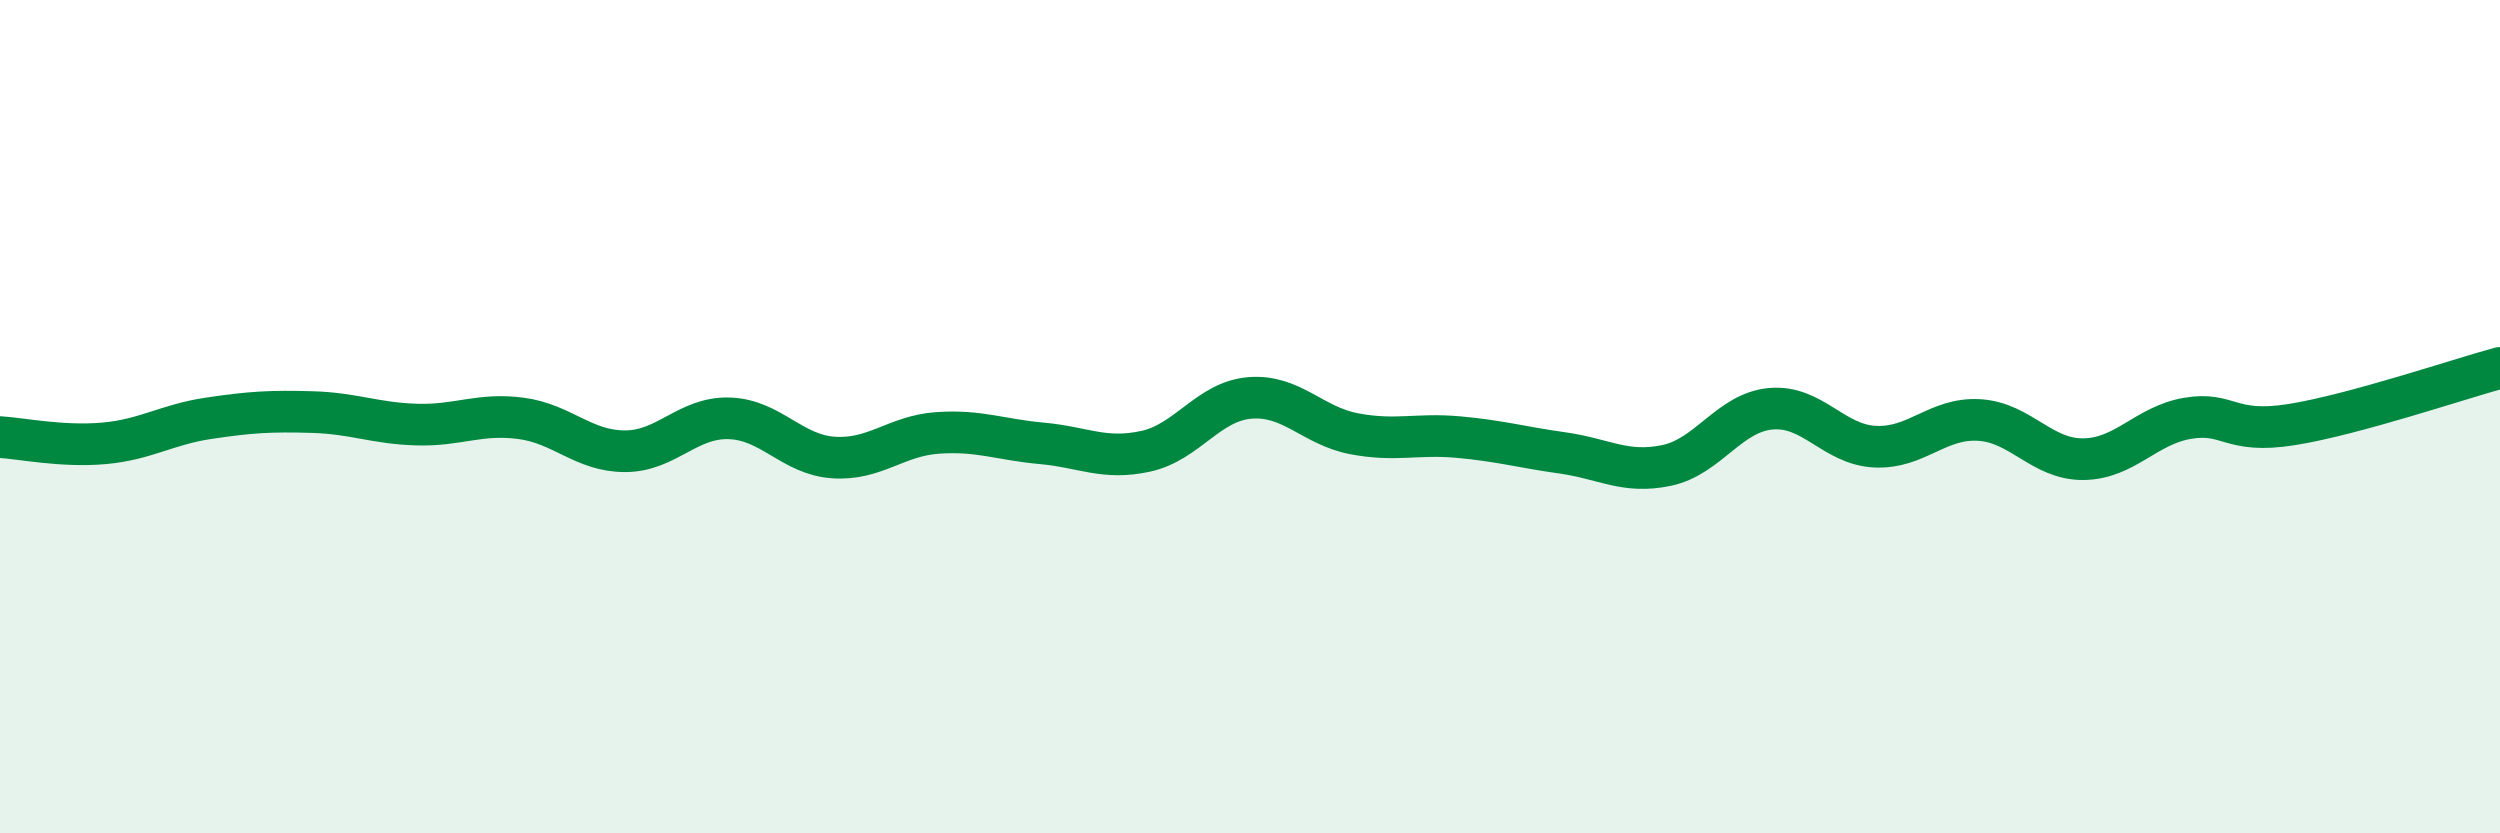
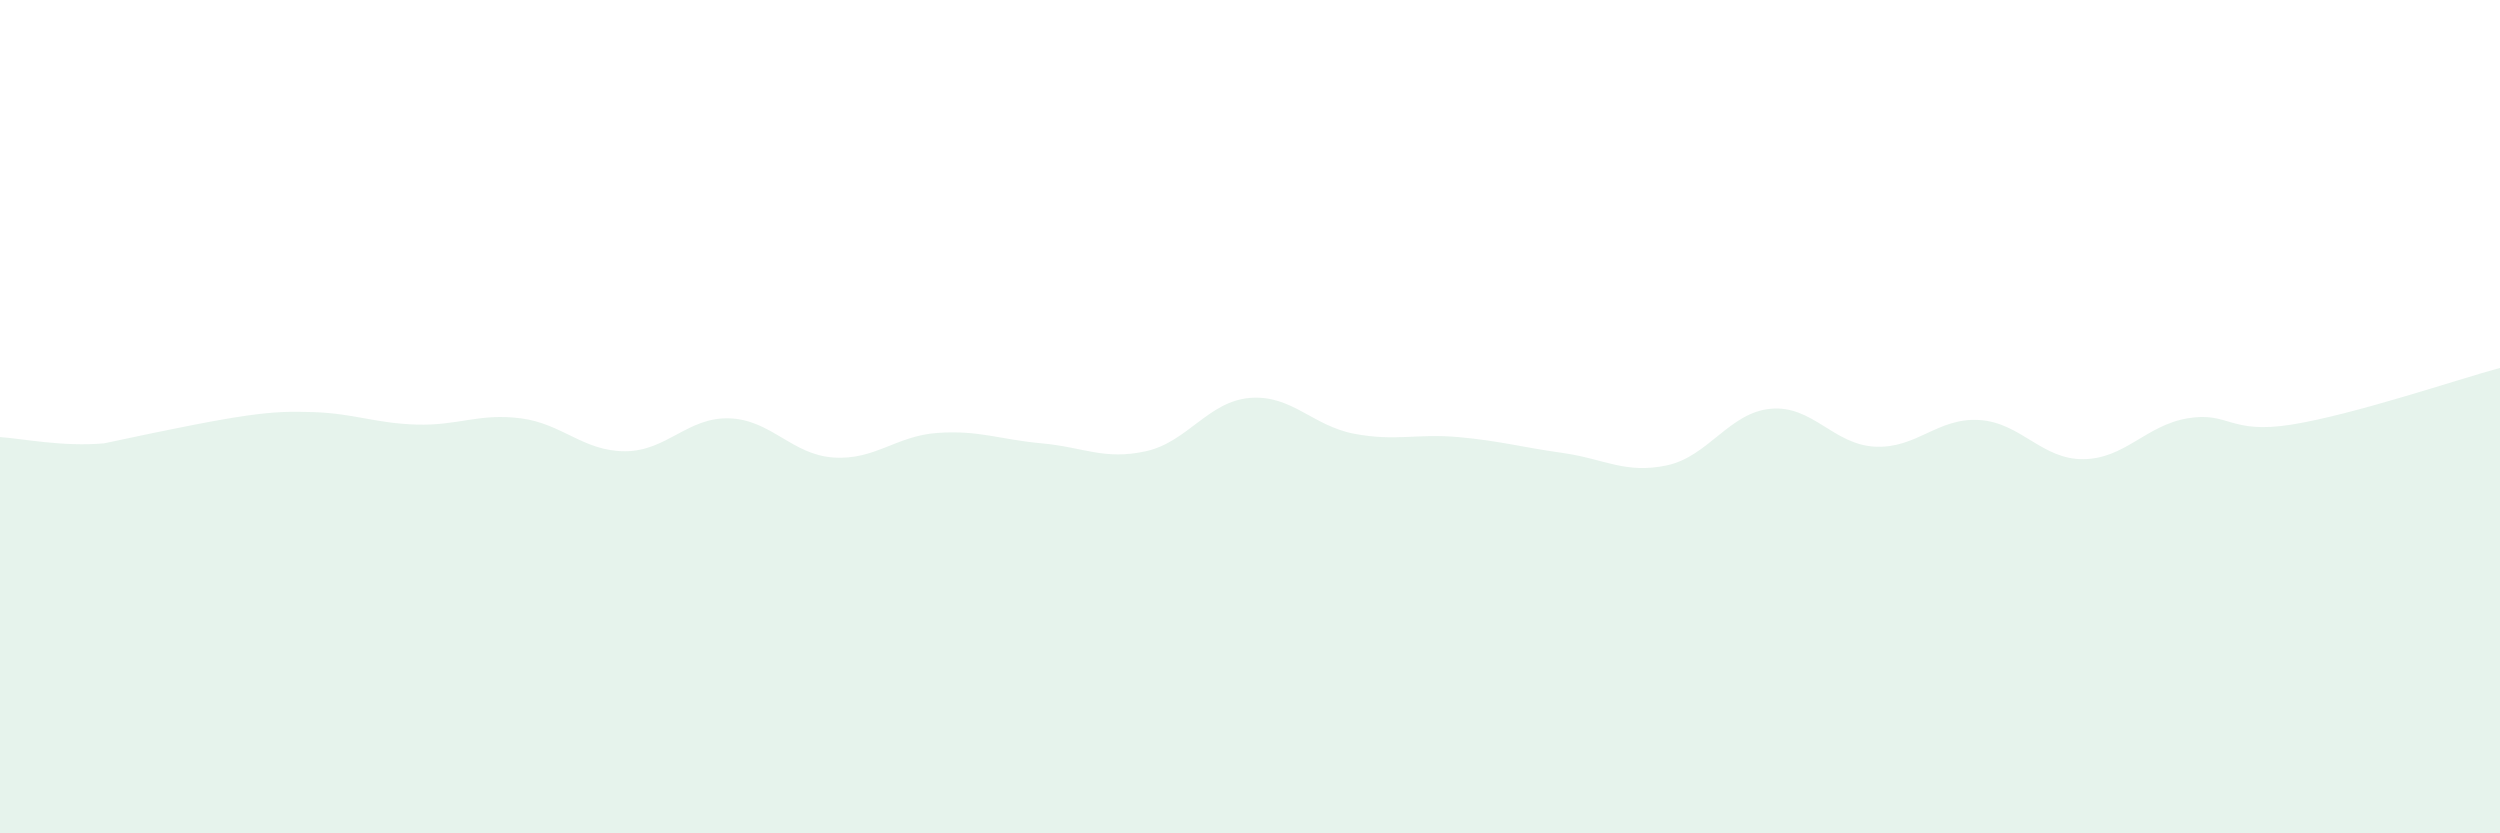
<svg xmlns="http://www.w3.org/2000/svg" width="60" height="20" viewBox="0 0 60 20">
-   <path d="M 0,10.49 C 0.5,10.52 1.5,10.73 2.5,10.64 C 3.5,10.55 4,10.19 5,10.04 C 6,9.89 6.5,9.86 7.5,9.89 C 8.5,9.92 9,10.16 10,10.19 C 11,10.22 11.5,9.91 12.5,10.04 C 13.5,10.17 14,10.83 15,10.83 C 16,10.83 16.5,10.01 17.5,10.04 C 18.5,10.07 19,10.91 20,10.98 C 21,11.05 21.5,10.46 22.5,10.39 C 23.5,10.32 24,10.55 25,10.64 C 26,10.73 26.5,11.05 27.5,10.83 C 28.5,10.61 29,9.63 30,9.55 C 31,9.47 31.5,10.22 32.5,10.41 C 33.5,10.6 34,10.4 35,10.49 C 36,10.58 36.5,10.73 37.5,10.87 C 38.5,11.01 39,11.38 40,11.17 C 41,10.96 41.5,9.9 42.5,9.81 C 43.5,9.72 44,10.67 45,10.72 C 46,10.77 46.5,10.02 47.5,10.08 C 48.5,10.14 49,11.03 50,11.02 C 51,11.01 51.5,10.21 52.5,10.04 C 53.5,9.87 53.5,10.43 55,10.19 C 56.5,9.95 59,9.1 60,8.83L60 20L0 20Z" fill="#008740" opacity="0.1" stroke-linecap="round" stroke-linejoin="round" />
-   <path d="M 0,10.49 C 0.5,10.52 1.5,10.73 2.5,10.64 C 3.5,10.55 4,10.19 5,10.04 C 6,9.89 6.5,9.86 7.5,9.89 C 8.5,9.92 9,10.16 10,10.19 C 11,10.22 11.5,9.91 12.5,10.04 C 13.5,10.17 14,10.83 15,10.83 C 16,10.83 16.5,10.01 17.5,10.04 C 18.5,10.07 19,10.91 20,10.98 C 21,11.05 21.5,10.46 22.5,10.39 C 23.5,10.32 24,10.55 25,10.64 C 26,10.73 26.5,11.05 27.5,10.83 C 28.5,10.61 29,9.63 30,9.55 C 31,9.47 31.5,10.22 32.5,10.41 C 33.5,10.6 34,10.4 35,10.49 C 36,10.58 36.5,10.73 37.5,10.87 C 38.5,11.01 39,11.38 40,11.17 C 41,10.96 41.5,9.9 42.5,9.81 C 43.5,9.72 44,10.67 45,10.72 C 46,10.77 46.5,10.02 47.5,10.08 C 48.5,10.14 49,11.03 50,11.02 C 51,11.01 51.5,10.21 52.5,10.04 C 53.5,9.87 53.5,10.43 55,10.19 C 56.5,9.95 59,9.1 60,8.83" stroke="#008740" stroke-width="1" fill="none" stroke-linecap="round" stroke-linejoin="round" />
+   <path d="M 0,10.49 C 0.5,10.52 1.5,10.73 2.5,10.64 C 6,9.89 6.5,9.86 7.5,9.89 C 8.5,9.92 9,10.16 10,10.19 C 11,10.22 11.5,9.91 12.5,10.04 C 13.5,10.17 14,10.83 15,10.83 C 16,10.83 16.5,10.01 17.5,10.04 C 18.5,10.07 19,10.91 20,10.98 C 21,11.05 21.5,10.46 22.5,10.39 C 23.5,10.32 24,10.55 25,10.64 C 26,10.73 26.5,11.05 27.5,10.83 C 28.5,10.61 29,9.63 30,9.55 C 31,9.47 31.5,10.22 32.5,10.41 C 33.5,10.6 34,10.4 35,10.49 C 36,10.58 36.5,10.73 37.5,10.87 C 38.5,11.01 39,11.38 40,11.17 C 41,10.96 41.5,9.9 42.5,9.81 C 43.5,9.72 44,10.67 45,10.72 C 46,10.77 46.5,10.02 47.5,10.08 C 48.5,10.14 49,11.03 50,11.02 C 51,11.01 51.5,10.21 52.5,10.04 C 53.5,9.87 53.5,10.43 55,10.19 C 56.5,9.95 59,9.1 60,8.83L60 20L0 20Z" fill="#008740" opacity="0.1" stroke-linecap="round" stroke-linejoin="round" />
</svg>